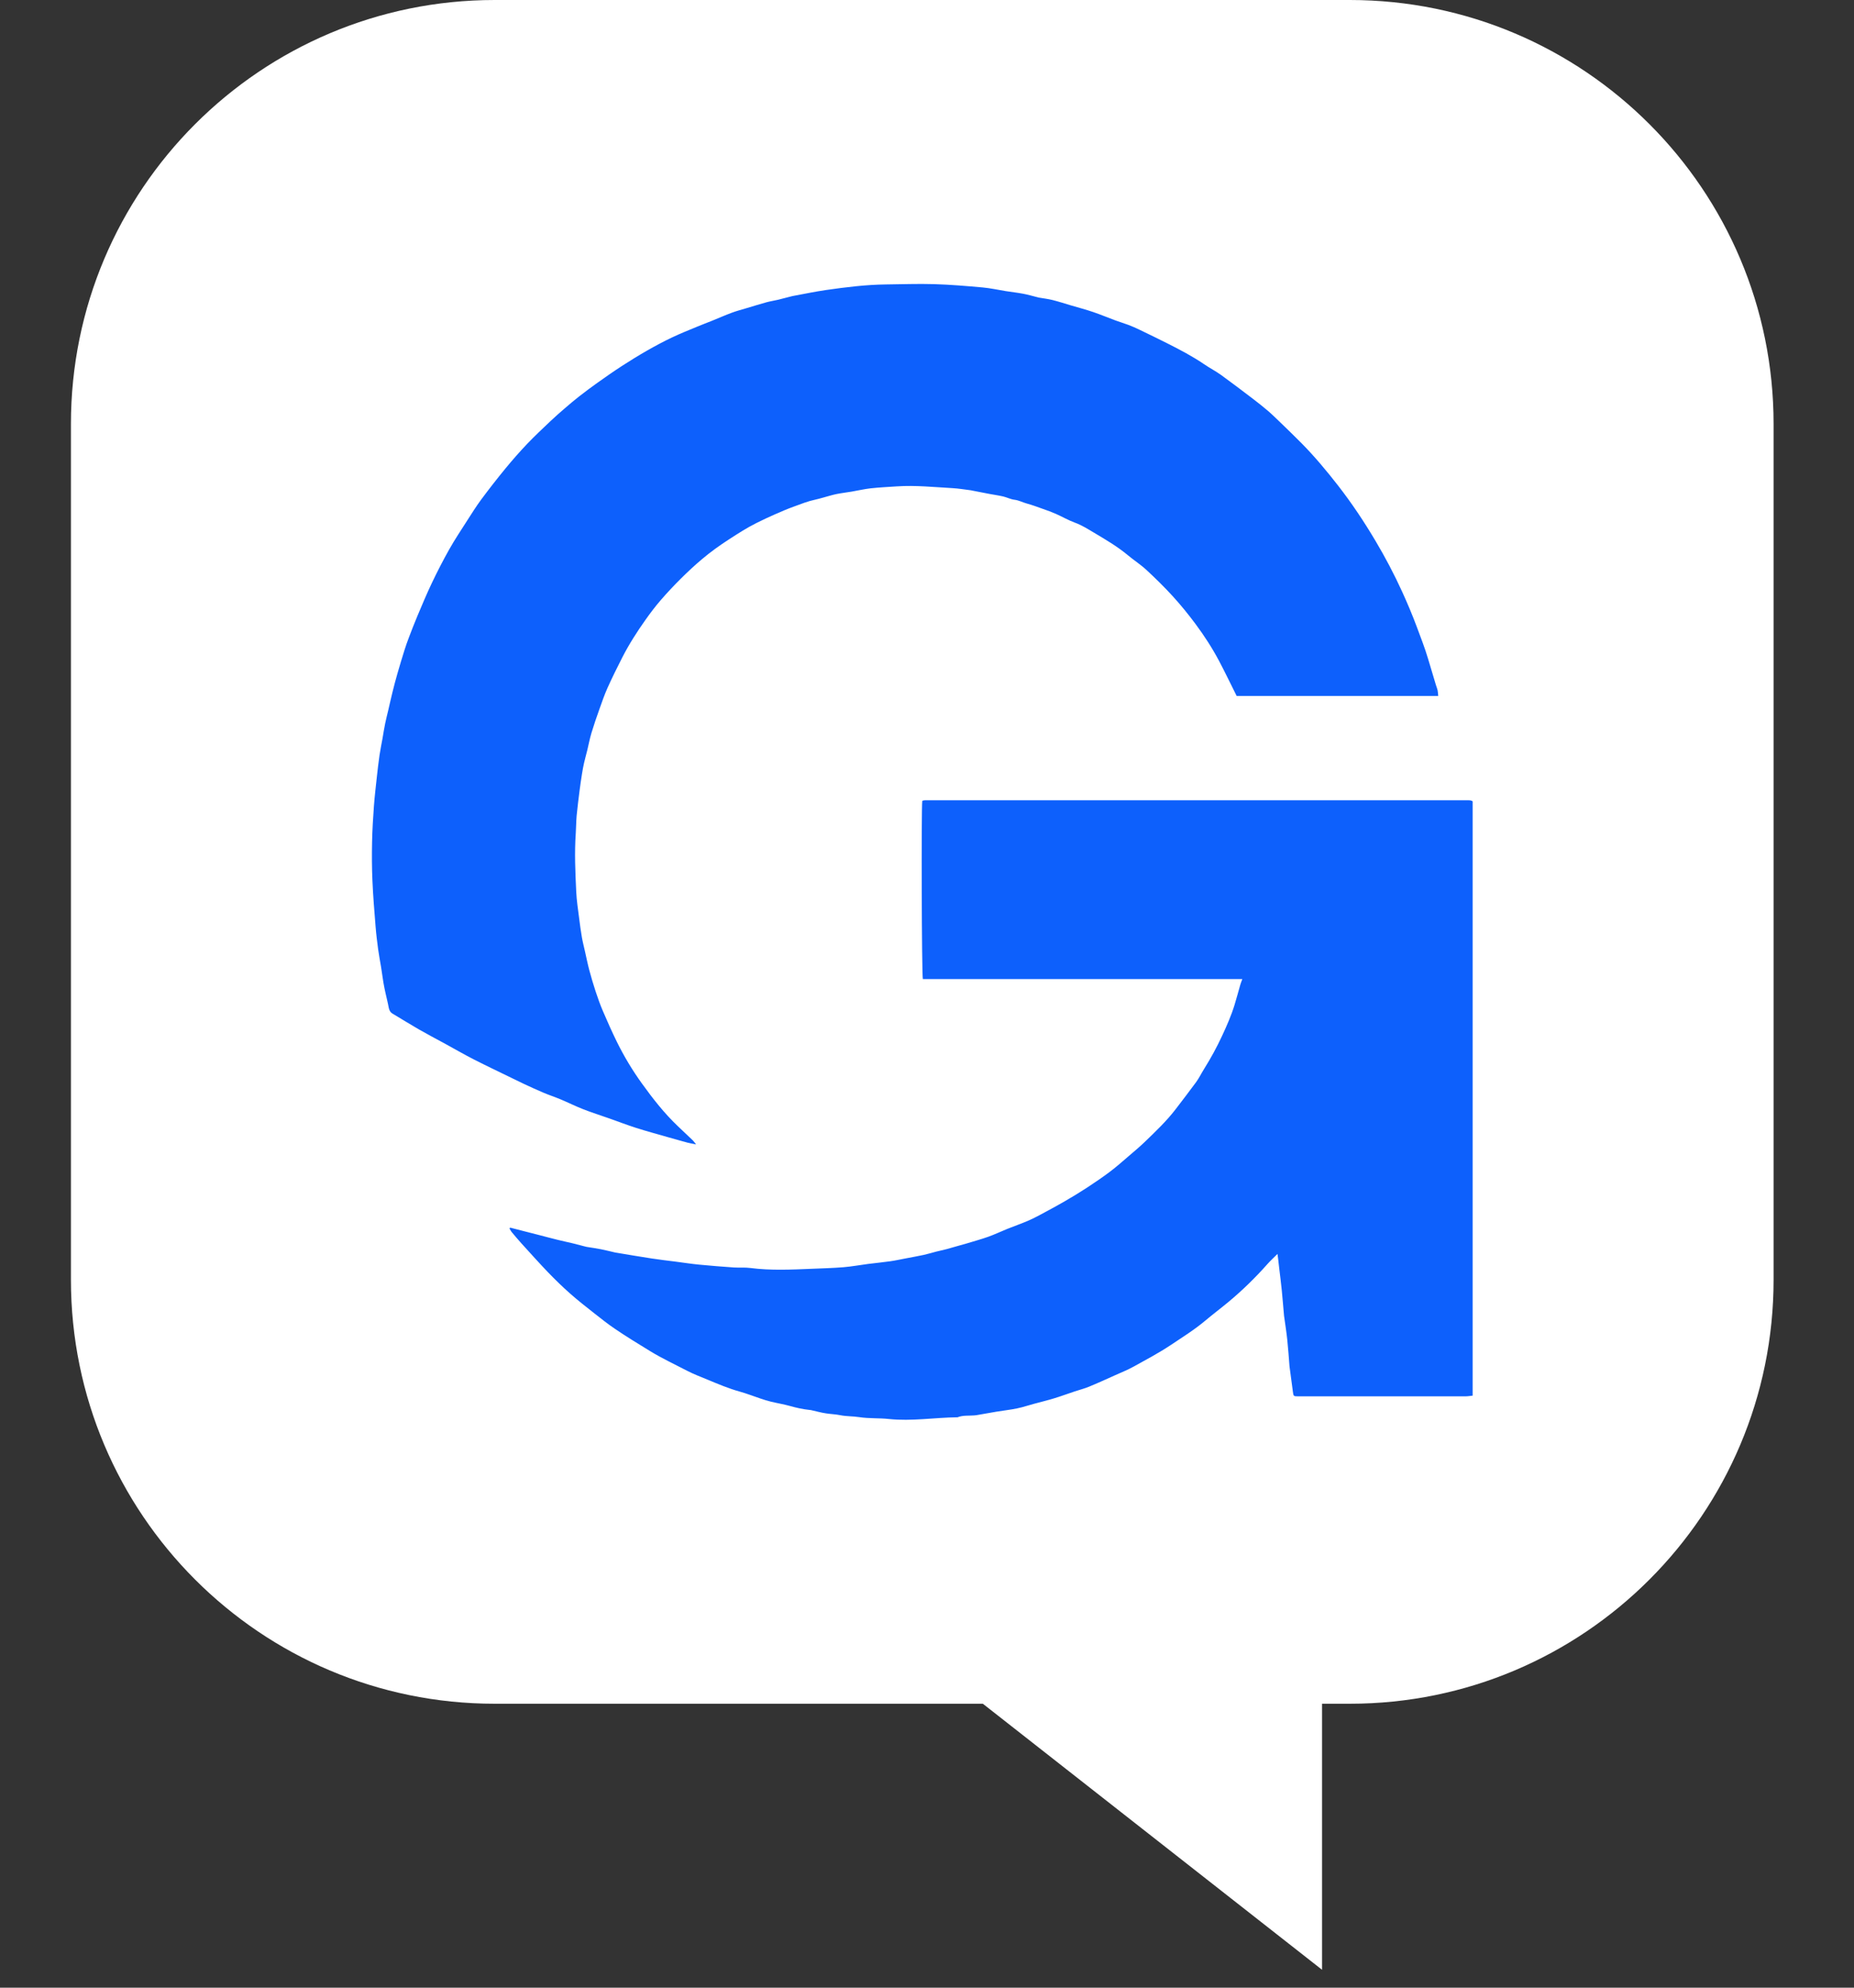
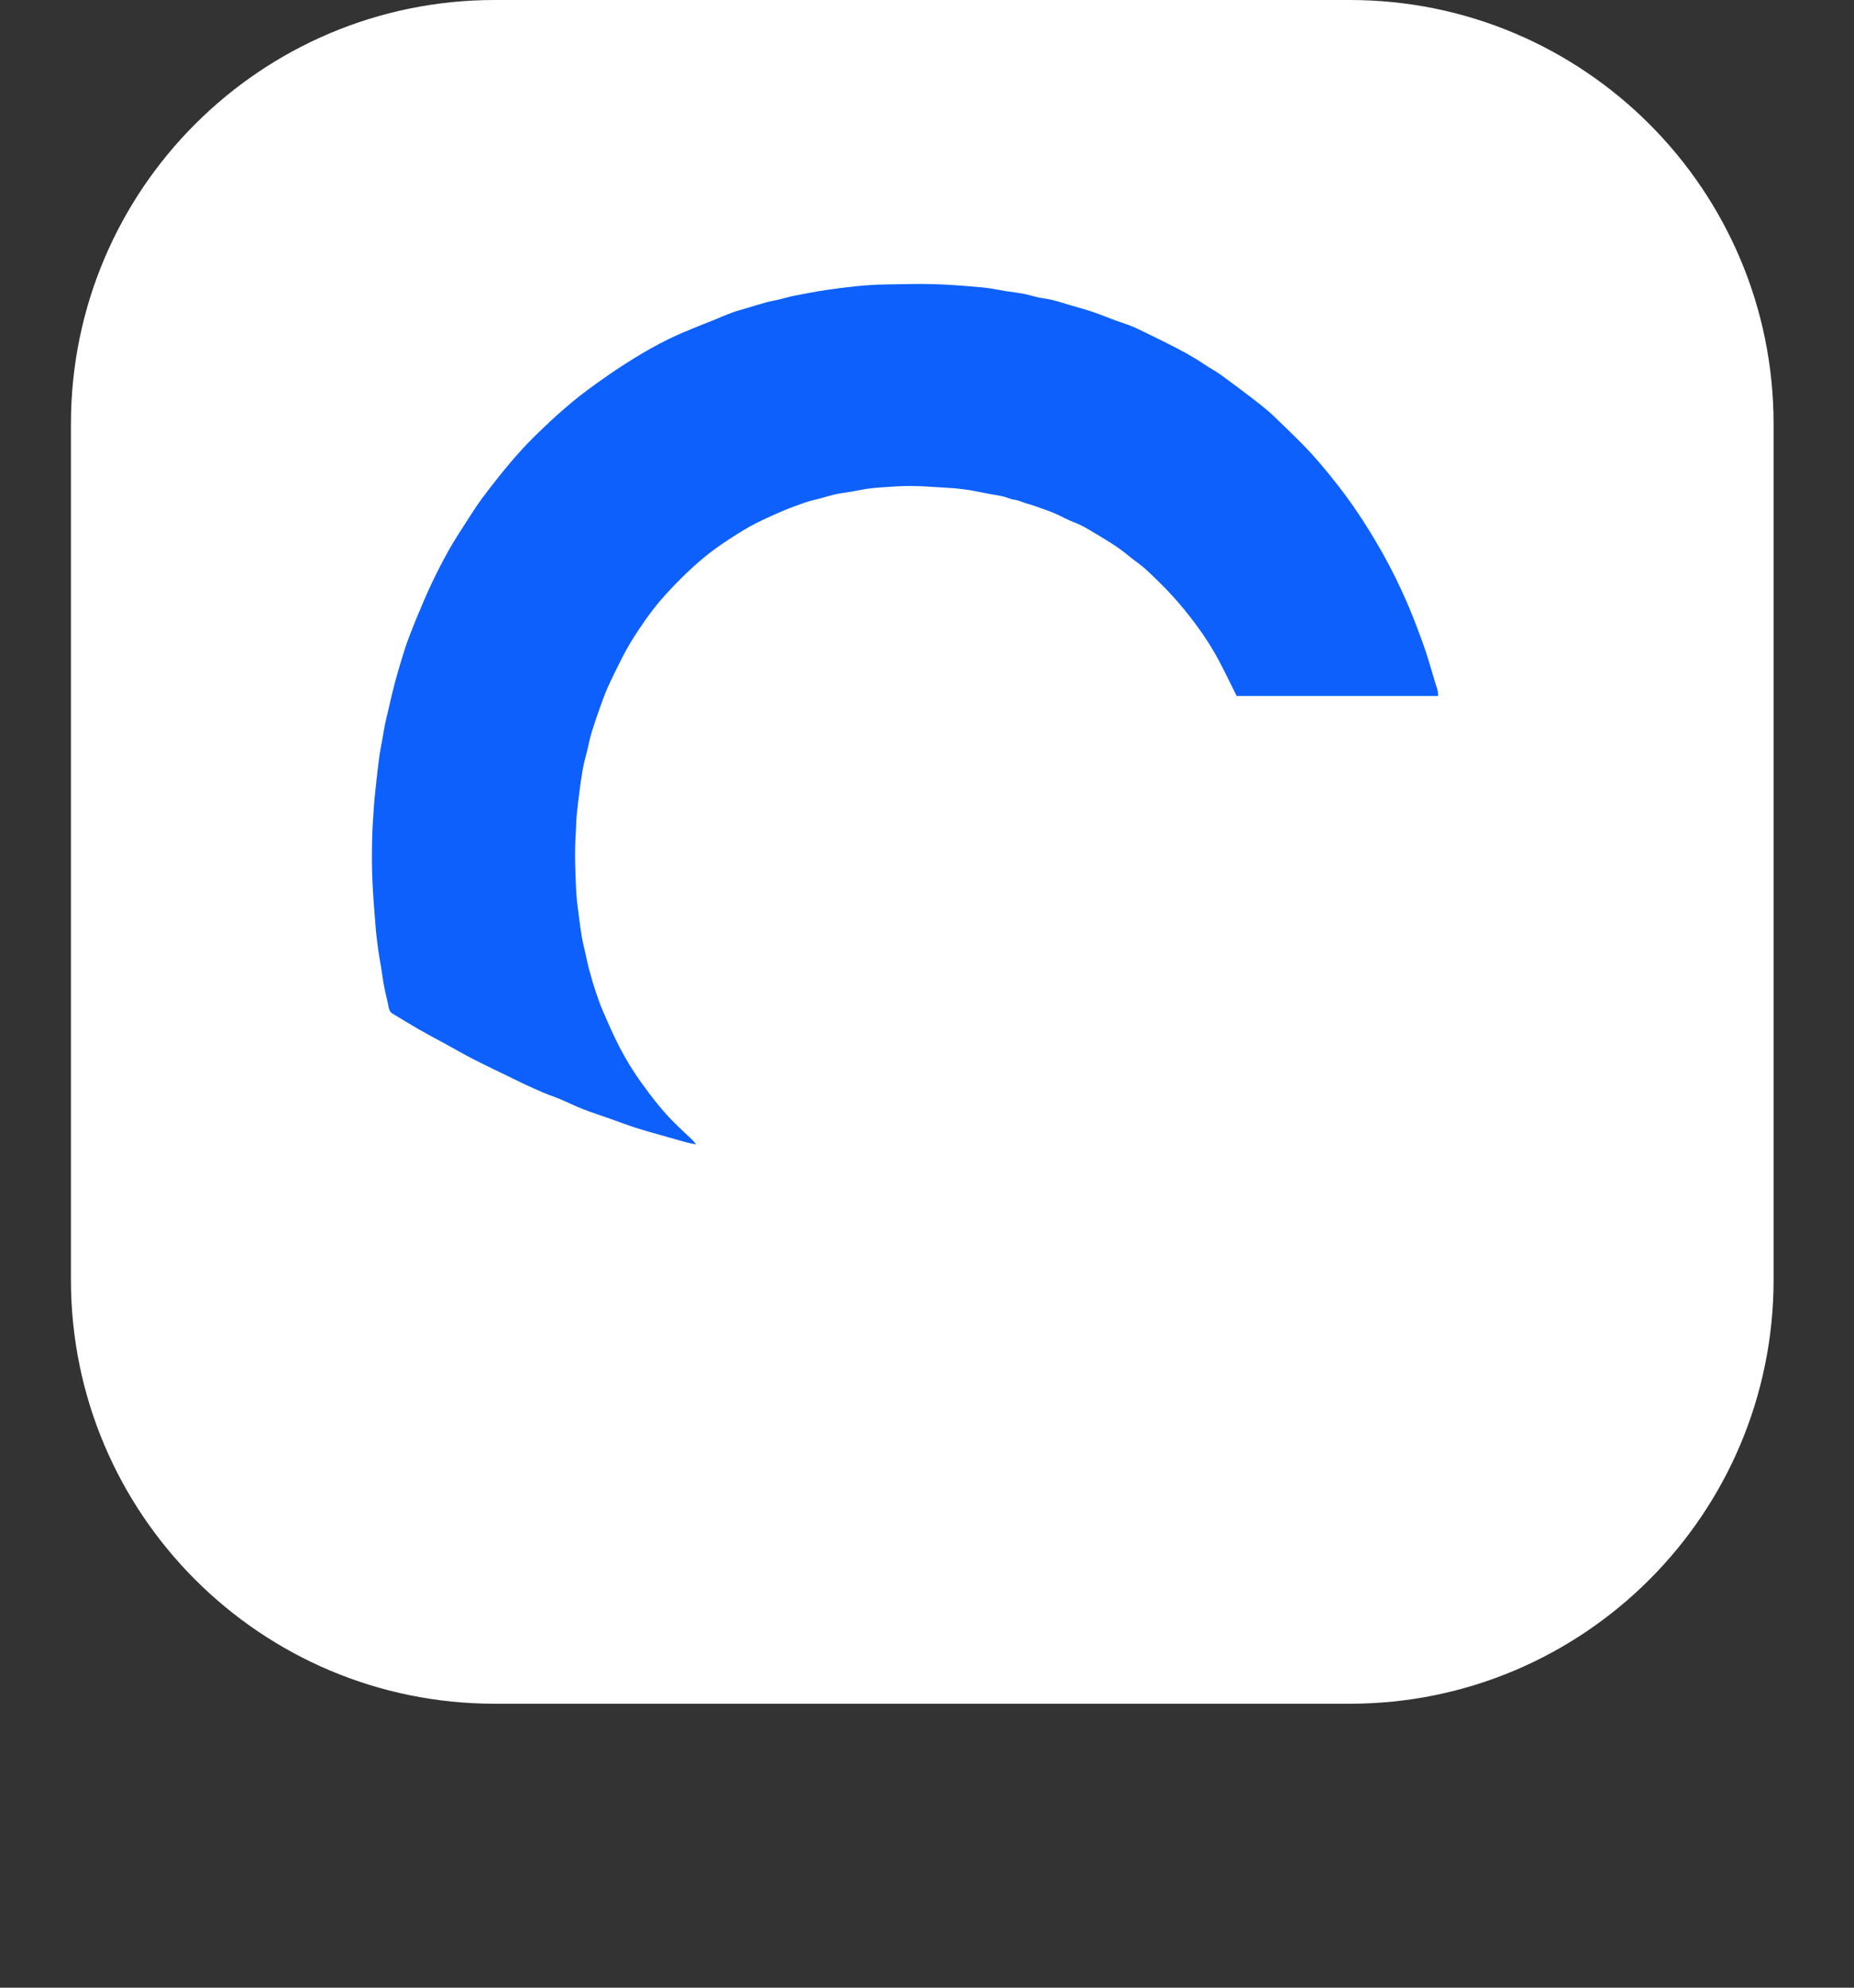
<svg xmlns="http://www.w3.org/2000/svg" width="70" height="75" viewBox="0 0 70 75" fill="none">
  <rect x="0" y="0" width="70" height="75" fill="#333333" stroke="none" />
-   <path d="M49.915 74.324V64.068H36.83L49.915 74.324Z" fill="white" />
  <path d="M2.678 16C2.678 7.163 9.842 0 18.678 0H50.964C59.801 0 66.964 7.163 66.964 16V48.286C66.964 57.122 59.801 64.286 50.964 64.286H18.678C9.842 64.286 2.678 57.122 2.678 48.286V16Z" fill="white" />
-   <path d="M55.6 52.662C55.506 52.671 55.418 52.687 55.329 52.687C53.401 52.688 51.473 52.687 49.545 52.687C49.368 52.687 49.191 52.688 49.013 52.687C48.834 52.686 48.837 52.684 48.813 52.5C48.774 52.193 48.731 51.885 48.69 51.579C48.688 51.567 48.687 51.554 48.686 51.542C48.659 51.214 48.638 50.885 48.603 50.558C48.574 50.28 48.53 50.003 48.492 49.726C48.489 49.701 48.483 49.678 48.481 49.653C48.452 49.331 48.427 49.008 48.395 48.686C48.368 48.418 48.334 48.152 48.302 47.886C48.286 47.753 48.272 47.619 48.256 47.486C48.25 47.438 48.244 47.392 48.233 47.314C48.093 47.454 47.965 47.57 47.851 47.699C47.394 48.214 46.905 48.691 46.381 49.126C46.093 49.365 45.795 49.589 45.509 49.829C45.098 50.175 44.647 50.454 44.205 50.75C43.756 51.05 43.283 51.298 42.816 51.558C42.587 51.685 42.344 51.782 42.106 51.889C41.775 52.038 41.444 52.189 41.108 52.327C40.938 52.397 40.758 52.441 40.582 52.5C40.32 52.587 40.059 52.684 39.795 52.764C39.539 52.842 39.278 52.904 39.019 52.975C38.871 53.015 38.725 53.063 38.577 53.101C38.456 53.132 38.333 53.158 38.21 53.178C38.013 53.211 37.815 53.235 37.618 53.267C37.367 53.309 37.117 53.355 36.866 53.398C36.838 53.403 36.81 53.405 36.781 53.407C36.572 53.424 36.358 53.396 36.155 53.477C35.288 53.487 34.422 53.633 33.556 53.542C33.186 53.502 32.814 53.529 32.449 53.473C32.205 53.434 31.959 53.447 31.721 53.398C31.546 53.363 31.372 53.358 31.198 53.332C31.003 53.304 30.812 53.249 30.62 53.207C30.598 53.202 30.574 53.202 30.552 53.199C30.31 53.173 30.073 53.12 29.837 53.054C29.595 52.986 29.346 52.946 29.102 52.887C28.976 52.857 28.85 52.816 28.726 52.775C28.457 52.686 28.192 52.58 27.919 52.505C27.511 52.392 27.121 52.226 26.73 52.064C26.466 51.954 26.198 51.855 25.944 51.723C25.478 51.48 25.003 51.26 24.551 50.984C24.103 50.709 23.654 50.437 23.218 50.14C22.953 49.961 22.701 49.761 22.448 49.562C22.136 49.316 21.822 49.072 21.523 48.807C21.236 48.554 20.96 48.284 20.692 48.007C20.35 47.651 20.021 47.282 19.688 46.917C19.564 46.78 19.444 46.638 19.325 46.495C19.29 46.454 19.266 46.402 19.237 46.355C19.245 46.344 19.253 46.332 19.261 46.321C19.441 46.368 19.621 46.414 19.801 46.46C19.967 46.503 20.133 46.544 20.299 46.587C20.553 46.653 20.807 46.721 21.063 46.784C21.244 46.83 21.427 46.866 21.61 46.91C21.774 46.95 21.936 46.994 22.099 47.036C22.116 47.041 22.132 47.045 22.149 47.048C22.327 47.077 22.506 47.101 22.683 47.136C22.867 47.172 23.048 47.219 23.23 47.261C23.247 47.265 23.264 47.267 23.281 47.269C23.726 47.343 24.169 47.419 24.615 47.487C24.908 47.533 25.204 47.565 25.498 47.603C25.799 47.642 26.098 47.689 26.399 47.718C26.836 47.761 27.273 47.794 27.711 47.825C27.916 47.838 28.124 47.817 28.328 47.844C29.098 47.944 29.87 47.907 30.639 47.875C31.041 47.858 31.447 47.848 31.85 47.815C32.162 47.789 32.471 47.731 32.782 47.691C33.059 47.656 33.338 47.63 33.615 47.59C33.813 47.562 34.008 47.518 34.205 47.481C34.429 47.438 34.654 47.399 34.878 47.35C35.038 47.315 35.196 47.266 35.355 47.225C35.482 47.193 35.61 47.167 35.736 47.134C35.899 47.09 36.061 47.042 36.223 46.996C36.316 46.97 36.408 46.945 36.5 46.918C36.772 46.835 37.046 46.761 37.313 46.666C37.554 46.58 37.788 46.468 38.025 46.372C38.297 46.263 38.575 46.167 38.843 46.05C39.056 45.957 39.261 45.844 39.467 45.733C39.725 45.595 39.982 45.455 40.236 45.307C40.51 45.147 40.782 44.983 41.049 44.808C41.341 44.616 41.63 44.42 41.909 44.21C42.158 44.023 42.392 43.814 42.629 43.611C42.834 43.436 43.04 43.263 43.235 43.075C43.644 42.681 44.055 42.291 44.404 41.832C44.66 41.495 44.919 41.163 45.168 40.821C45.28 40.665 45.365 40.487 45.468 40.324C45.716 39.928 45.94 39.518 46.138 39.092C46.317 38.708 46.488 38.321 46.613 37.913C46.691 37.66 46.757 37.404 46.831 37.15C46.848 37.089 46.874 37.032 46.905 36.944H34.844C34.8 36.792 34.783 30.533 34.821 30.227C34.825 30.223 34.829 30.219 34.833 30.215C34.838 30.212 34.843 30.207 34.848 30.206C34.876 30.202 34.904 30.195 34.932 30.195C41.768 30.195 48.604 30.195 55.441 30.195C55.463 30.195 55.486 30.196 55.509 30.199C55.526 30.201 55.543 30.206 55.559 30.212C55.569 30.216 55.579 30.223 55.601 30.235V52.664L55.6 52.662Z" fill="#0D60FC" />
  <path d="M54.297 26.261H46.692C46.469 25.817 46.259 25.377 46.033 24.949C45.771 24.454 45.468 23.988 45.139 23.545C44.871 23.185 44.587 22.836 44.288 22.507C43.968 22.156 43.631 21.826 43.286 21.506C43.069 21.305 42.82 21.146 42.593 20.957C42.186 20.617 41.734 20.355 41.286 20.088C41.063 19.955 40.841 19.815 40.594 19.725C40.343 19.634 40.107 19.497 39.861 19.387C39.707 19.319 39.548 19.263 39.389 19.207C39.182 19.133 38.975 19.055 38.764 18.998C38.609 18.955 38.466 18.876 38.302 18.857C38.158 18.84 38.02 18.767 37.877 18.733C37.709 18.694 37.538 18.671 37.369 18.639C37.148 18.597 36.928 18.554 36.707 18.511C36.689 18.508 36.673 18.503 36.656 18.5C36.426 18.472 36.197 18.432 35.967 18.419C35.265 18.38 34.564 18.305 33.861 18.352C33.531 18.374 33.2 18.39 32.871 18.426C32.63 18.453 32.393 18.51 32.154 18.55C31.961 18.584 31.765 18.604 31.573 18.644C31.406 18.679 31.243 18.732 31.077 18.776C30.977 18.803 30.879 18.833 30.778 18.854C30.507 18.91 30.248 19.014 29.988 19.109C29.743 19.197 29.503 19.3 29.264 19.405C29.027 19.509 28.794 19.618 28.562 19.734C28.204 19.912 27.866 20.13 27.528 20.349C27.171 20.579 26.826 20.827 26.499 21.103C26.225 21.334 25.962 21.579 25.706 21.834C25.444 22.094 25.189 22.364 24.946 22.646C24.742 22.881 24.553 23.131 24.372 23.387C24.051 23.839 23.751 24.307 23.495 24.807C23.302 25.186 23.112 25.567 22.938 25.955C22.818 26.222 22.723 26.502 22.624 26.779C22.521 27.069 22.42 27.36 22.331 27.656C22.267 27.869 22.226 28.09 22.173 28.308C22.133 28.469 22.088 28.629 22.051 28.791C22.021 28.924 21.996 29.058 21.975 29.194C21.942 29.397 21.912 29.601 21.886 29.805C21.845 30.128 21.803 30.452 21.772 30.777C21.752 30.996 21.754 31.217 21.739 31.436C21.687 32.172 21.721 32.908 21.756 33.644C21.771 33.981 21.825 34.317 21.867 34.653C21.896 34.889 21.928 35.124 21.968 35.357C21.998 35.534 22.044 35.708 22.083 35.883C22.138 36.124 22.186 36.369 22.25 36.608C22.322 36.877 22.401 37.145 22.488 37.408C22.572 37.66 22.66 37.912 22.765 38.154C22.93 38.541 23.102 38.925 23.286 39.301C23.56 39.859 23.879 40.388 24.238 40.885C24.65 41.457 25.084 42.01 25.59 42.491C25.781 42.671 25.972 42.85 26.161 43.032C26.196 43.066 26.224 43.109 26.281 43.182C26.149 43.155 26.06 43.141 25.974 43.119C25.823 43.08 25.674 43.035 25.525 42.994C25.419 42.964 25.313 42.935 25.207 42.905C24.811 42.791 24.413 42.684 24.02 42.559C23.673 42.448 23.331 42.316 22.986 42.195C22.665 42.081 22.338 41.979 22.02 41.854C21.731 41.741 21.45 41.601 21.163 41.48C20.947 41.39 20.725 41.318 20.509 41.226C20.258 41.121 20.012 41.005 19.765 40.891C19.627 40.827 19.491 40.758 19.354 40.692C18.868 40.454 18.377 40.223 17.894 39.977C17.515 39.783 17.146 39.569 16.772 39.365C16.45 39.19 16.125 39.019 15.807 38.837C15.477 38.647 15.154 38.444 14.826 38.25C14.736 38.197 14.696 38.122 14.676 38.016C14.643 37.833 14.595 37.654 14.556 37.473C14.527 37.34 14.498 37.207 14.476 37.072C14.444 36.882 14.42 36.689 14.389 36.498C14.354 36.276 14.309 36.056 14.279 35.833C14.24 35.541 14.203 35.248 14.18 34.954C14.133 34.377 14.086 33.801 14.061 33.224C14.04 32.741 14.038 32.255 14.048 31.771C14.057 31.318 14.085 30.866 14.118 30.414C14.145 30.045 14.19 29.677 14.229 29.309C14.259 29.036 14.291 28.762 14.33 28.49C14.361 28.281 14.405 28.073 14.442 27.864C14.475 27.674 14.504 27.484 14.543 27.296C14.578 27.12 14.625 26.948 14.665 26.774C14.716 26.556 14.763 26.338 14.817 26.123C14.877 25.883 14.939 25.642 15.008 25.405C15.093 25.108 15.183 24.813 15.276 24.517C15.323 24.366 15.377 24.216 15.433 24.068C15.538 23.795 15.642 23.52 15.756 23.251C15.935 22.828 16.111 22.404 16.309 21.99C16.514 21.56 16.732 21.137 16.965 20.723C17.173 20.355 17.407 20.004 17.635 19.648C17.808 19.379 17.978 19.107 18.166 18.852C18.462 18.454 18.766 18.064 19.08 17.682C19.344 17.361 19.619 17.048 19.904 16.748C20.188 16.451 20.488 16.171 20.785 15.889C20.962 15.721 21.145 15.562 21.328 15.404C21.505 15.251 21.683 15.1 21.867 14.957C22.099 14.776 22.335 14.6 22.574 14.431C22.876 14.216 23.18 14.004 23.489 13.804C23.804 13.6 24.123 13.404 24.448 13.219C24.75 13.047 25.055 12.884 25.367 12.736C25.681 12.586 26.004 12.458 26.325 12.325C26.514 12.246 26.705 12.175 26.894 12.099C27.141 11.999 27.384 11.891 27.633 11.799C27.813 11.732 27.999 11.684 28.183 11.629C28.438 11.553 28.69 11.474 28.946 11.404C29.09 11.365 29.238 11.344 29.383 11.309C29.55 11.269 29.716 11.224 29.883 11.181C29.899 11.176 29.916 11.172 29.933 11.169C30.354 11.092 30.773 11.003 31.196 10.942C31.944 10.835 32.694 10.742 33.449 10.733C34.053 10.727 34.657 10.703 35.26 10.721C35.874 10.739 36.489 10.791 37.101 10.846C37.395 10.872 37.686 10.939 37.978 10.985C38.196 11.019 38.416 11.043 38.632 11.084C38.817 11.119 38.998 11.173 39.181 11.218C39.198 11.222 39.215 11.228 39.231 11.23C39.402 11.26 39.573 11.279 39.74 11.321C39.973 11.379 40.203 11.455 40.434 11.523C40.712 11.605 40.991 11.678 41.266 11.771C41.55 11.867 41.828 11.985 42.111 12.089C42.276 12.151 42.446 12.199 42.611 12.262C42.749 12.314 42.885 12.376 43.02 12.44C43.371 12.61 43.722 12.778 44.07 12.954C44.548 13.195 45.022 13.442 45.469 13.747C45.676 13.888 45.898 14.002 46.102 14.148C46.508 14.442 46.909 14.746 47.309 15.051C47.499 15.196 47.688 15.345 47.871 15.501C48.036 15.643 48.192 15.797 48.349 15.948C48.618 16.208 48.887 16.467 49.15 16.733C49.642 17.232 50.093 17.773 50.527 18.33C51.04 18.99 51.506 19.688 51.936 20.413C52.304 21.032 52.641 21.671 52.942 22.331C53.139 22.763 53.324 23.2 53.491 23.648C53.641 24.051 53.798 24.45 53.92 24.863C54.018 25.195 54.119 25.526 54.218 25.857C54.238 25.921 54.265 25.983 54.279 26.049C54.292 26.109 54.293 26.172 54.302 26.261H54.297Z" fill="#0D60FC" />
</svg>